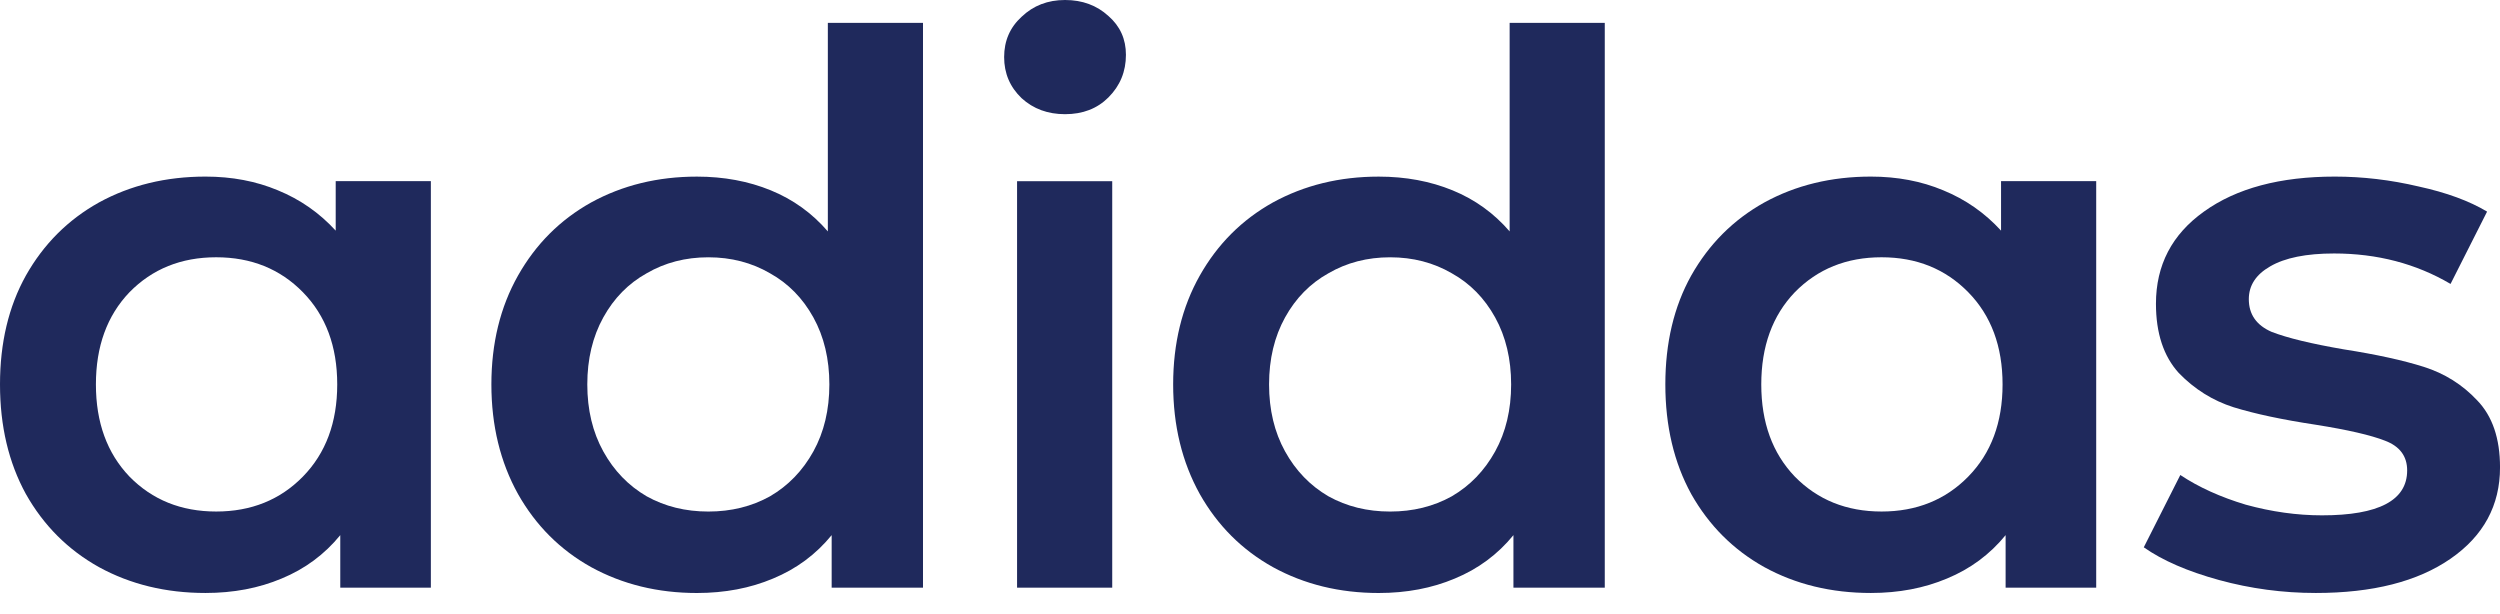
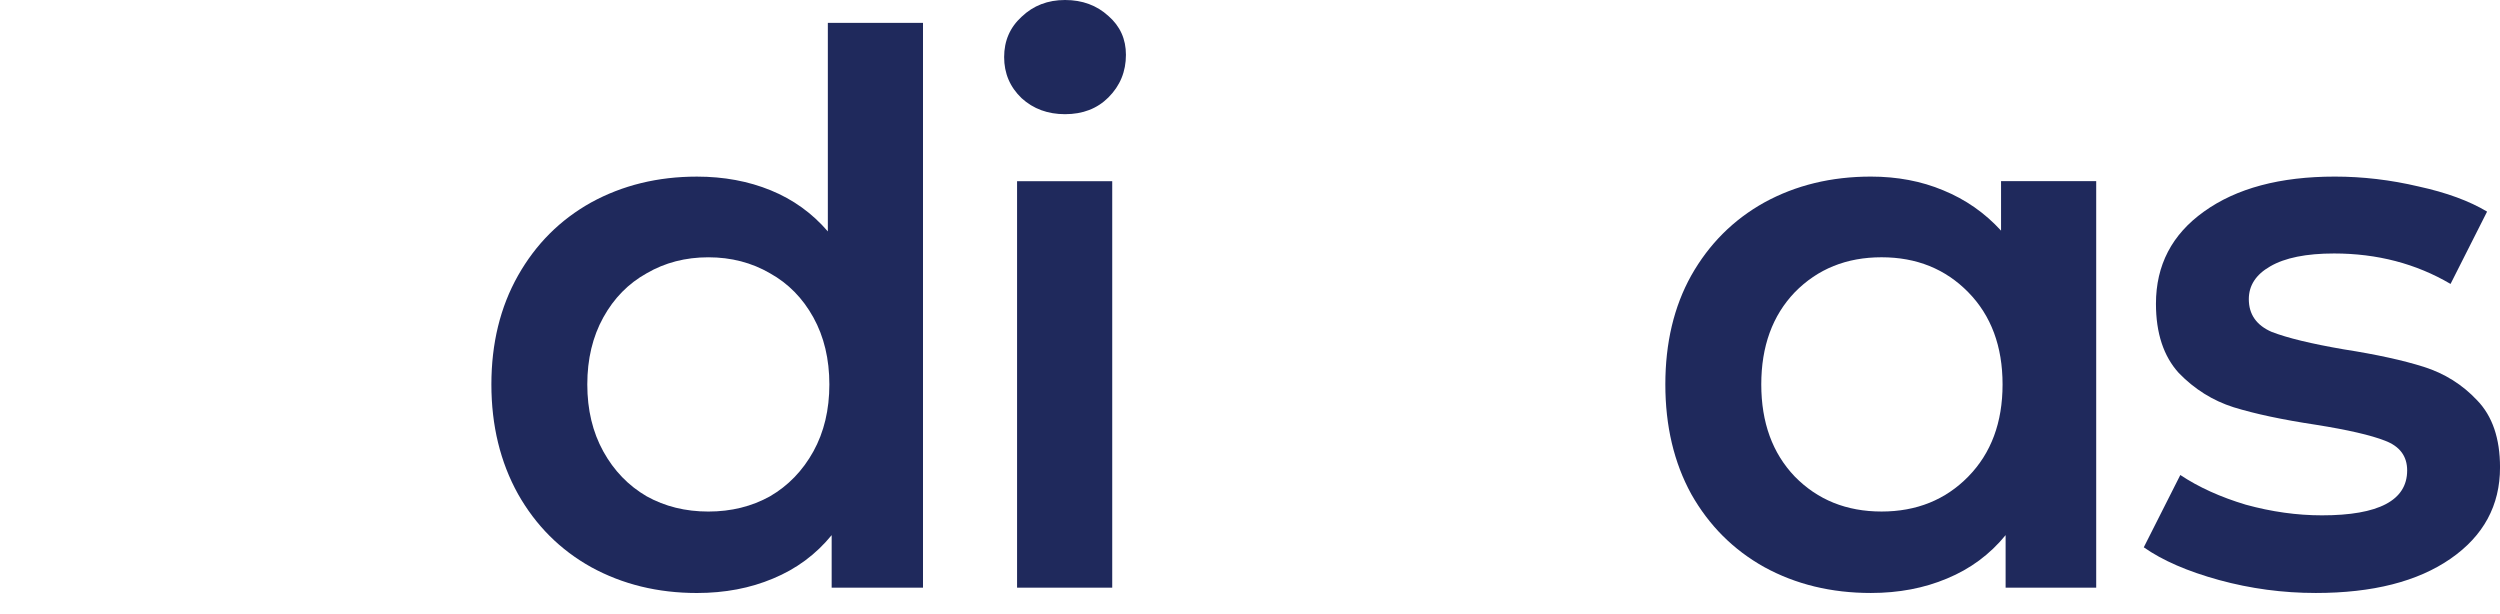
<svg xmlns="http://www.w3.org/2000/svg" width="110" height="27" viewBox="0 0 110 27" fill="none">
  <path d="M101.896 26.091C100.444 26.091 99.026 25.901 97.642 25.522C96.258 25.142 95.152 24.662 94.326 24.082L95.934 20.9C96.738 21.436 97.698 21.871 98.814 22.206C99.953 22.519 101.07 22.675 102.164 22.675C104.665 22.675 105.915 22.016 105.915 20.699C105.915 20.073 105.591 19.638 104.944 19.392C104.319 19.147 103.303 18.912 101.896 18.689C100.422 18.466 99.216 18.209 98.278 17.919C97.363 17.628 96.559 17.126 95.867 16.412C95.197 15.675 94.862 14.659 94.862 13.364C94.862 11.666 95.566 10.316 96.972 9.311C98.401 8.284 100.322 7.77 102.733 7.77C103.961 7.77 105.189 7.915 106.418 8.205C107.646 8.473 108.65 8.842 109.432 9.311L107.824 12.493C106.306 11.6 104.598 11.153 102.7 11.153C101.472 11.153 100.534 11.343 99.886 11.722C99.261 12.08 98.948 12.56 98.948 13.163C98.948 13.832 99.283 14.312 99.953 14.603C100.645 14.871 101.706 15.128 103.135 15.373C104.564 15.597 105.736 15.853 106.652 16.143C107.567 16.434 108.349 16.925 108.997 17.617C109.666 18.309 110.001 19.292 110.001 20.565C110.001 22.239 109.276 23.579 107.824 24.584C106.373 25.589 104.397 26.091 101.896 26.091Z" fill="#1F295C" />
  <path d="M92.233 7.971V25.857H88.247V23.546C87.555 24.394 86.695 25.031 85.668 25.455C84.663 25.879 83.547 26.091 82.319 26.091C80.577 26.091 79.014 25.712 77.63 24.953C76.267 24.193 75.196 23.122 74.414 21.737C73.655 20.353 73.275 18.745 73.275 16.914C73.275 15.083 73.655 13.486 74.414 12.124C75.196 10.74 76.267 9.668 77.63 8.909C79.014 8.15 80.577 7.77 82.319 7.77C83.48 7.77 84.541 7.971 85.501 8.373C86.483 8.775 87.332 9.367 88.046 10.148V7.971H92.233ZM82.788 22.507C84.328 22.507 85.601 21.994 86.606 20.967C87.611 19.939 88.113 18.589 88.113 16.914C88.113 15.239 87.611 13.888 86.606 12.861C85.601 11.834 84.328 11.32 82.788 11.32C81.247 11.32 79.974 11.834 78.969 12.861C77.987 13.888 77.496 15.239 77.496 16.914C77.496 18.589 77.987 19.939 78.969 20.967C79.974 21.994 81.247 22.507 82.788 22.507Z" fill="#1F295C" />
-   <path d="M70.61 1.005V25.858H66.591V23.546C65.899 24.395 65.039 25.031 64.012 25.456C63.007 25.88 61.891 26.092 60.663 26.092C58.943 26.092 57.391 25.712 56.007 24.953C54.645 24.194 53.573 23.122 52.791 21.738C52.01 20.331 51.619 18.723 51.619 16.915C51.619 15.106 52.01 13.509 52.791 12.125C53.573 10.741 54.645 9.669 56.007 8.909C57.391 8.15 58.943 7.771 60.663 7.771C61.846 7.771 62.929 7.972 63.911 8.374C64.894 8.776 65.731 9.378 66.424 10.182V1.005H70.61ZM61.165 22.508C62.17 22.508 63.074 22.285 63.878 21.838C64.682 21.369 65.318 20.711 65.787 19.862C66.256 19.014 66.49 18.031 66.49 16.915C66.49 15.798 66.256 14.816 65.787 13.967C65.318 13.119 64.682 12.471 63.878 12.024C63.074 11.556 62.17 11.321 61.165 11.321C60.16 11.321 59.256 11.556 58.452 12.024C57.648 12.471 57.012 13.119 56.543 13.967C56.074 14.816 55.839 15.798 55.839 16.915C55.839 18.031 56.074 19.014 56.543 19.862C57.012 20.711 57.648 21.369 58.452 21.838C59.256 22.285 60.16 22.508 61.165 22.508Z" fill="#1F295C" />
  <path d="M44.751 7.972H48.938V25.857H44.751V7.972ZM46.861 5.024C46.102 5.024 45.466 4.79 44.952 4.321C44.438 3.829 44.182 3.227 44.182 2.512C44.182 1.798 44.438 1.206 44.952 0.737C45.466 0.246 46.102 0 46.861 0C47.62 0 48.257 0.234 48.77 0.703C49.284 1.15 49.541 1.719 49.541 2.412C49.541 3.148 49.284 3.774 48.77 4.287C48.279 4.778 47.643 5.024 46.861 5.024Z" fill="#1F295C" />
  <path d="M40.612 1.005V25.858H36.593V23.546C35.901 24.395 35.041 25.031 34.014 25.456C33.009 25.88 31.893 26.092 30.665 26.092C28.945 26.092 27.393 25.712 26.009 24.953C24.647 24.194 23.575 23.122 22.793 21.738C22.012 20.331 21.621 18.723 21.621 16.915C21.621 15.106 22.012 13.509 22.793 12.125C23.575 10.741 24.647 9.669 26.009 8.909C27.393 8.15 28.945 7.771 30.665 7.771C31.848 7.771 32.931 7.972 33.913 8.374C34.896 8.776 35.733 9.378 36.425 10.182V1.005H40.612ZM31.167 22.508C32.172 22.508 33.076 22.285 33.88 21.838C34.684 21.369 35.32 20.711 35.789 19.862C36.258 19.014 36.492 18.031 36.492 16.915C36.492 15.798 36.258 14.816 35.789 13.967C35.32 13.119 34.684 12.471 33.88 12.024C33.076 11.556 32.172 11.321 31.167 11.321C30.162 11.321 29.258 11.556 28.454 12.024C27.65 12.471 27.014 13.119 26.545 13.967C26.076 14.816 25.841 15.798 25.841 16.915C25.841 18.031 26.076 19.014 26.545 19.862C27.014 20.711 27.65 21.369 28.454 21.838C29.258 22.285 30.162 22.508 31.167 22.508Z" fill="#1F295C" />
-   <path d="M18.958 7.971V25.857H14.972V23.546C14.28 24.394 13.42 25.031 12.393 25.455C11.388 25.879 10.271 26.091 9.043 26.091C7.302 26.091 5.739 25.712 4.354 24.953C2.992 24.193 1.92 23.122 1.139 21.737C0.38 20.353 0 18.745 0 16.914C0 15.083 0.38 13.486 1.139 12.124C1.92 10.74 2.992 9.668 4.354 8.909C5.739 8.15 7.302 7.77 9.043 7.77C10.204 7.77 11.265 7.971 12.225 8.373C13.208 8.775 14.056 9.367 14.771 10.148V7.971H18.958ZM9.512 22.507C11.053 22.507 12.326 21.994 13.331 20.967C14.335 19.939 14.838 18.589 14.838 16.914C14.838 15.239 14.335 13.888 13.331 12.861C12.326 11.834 11.053 11.32 9.512 11.32C7.972 11.32 6.699 11.834 5.694 12.861C4.712 13.888 4.22 15.239 4.22 16.914C4.22 18.589 4.712 19.939 5.694 20.967C6.699 21.994 7.972 22.507 9.512 22.507Z" fill="#1F295C" />
</svg>